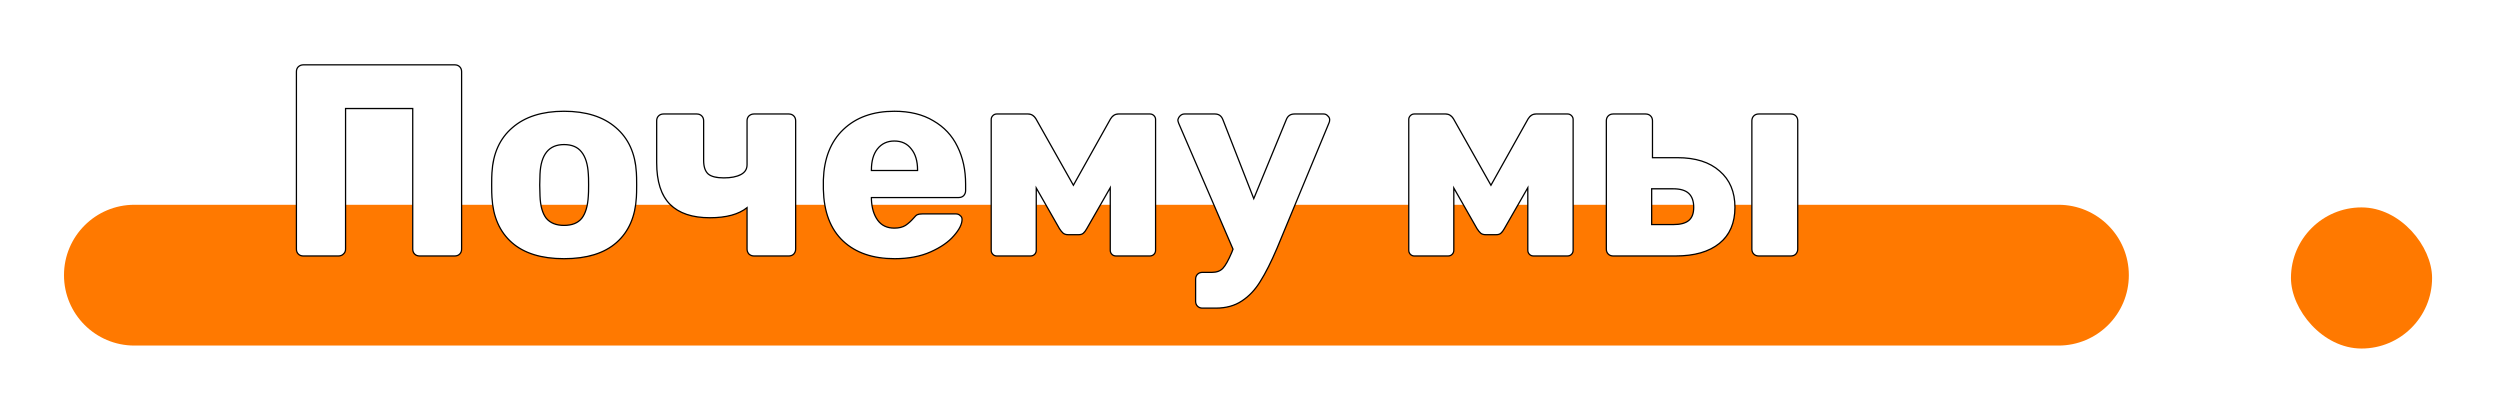
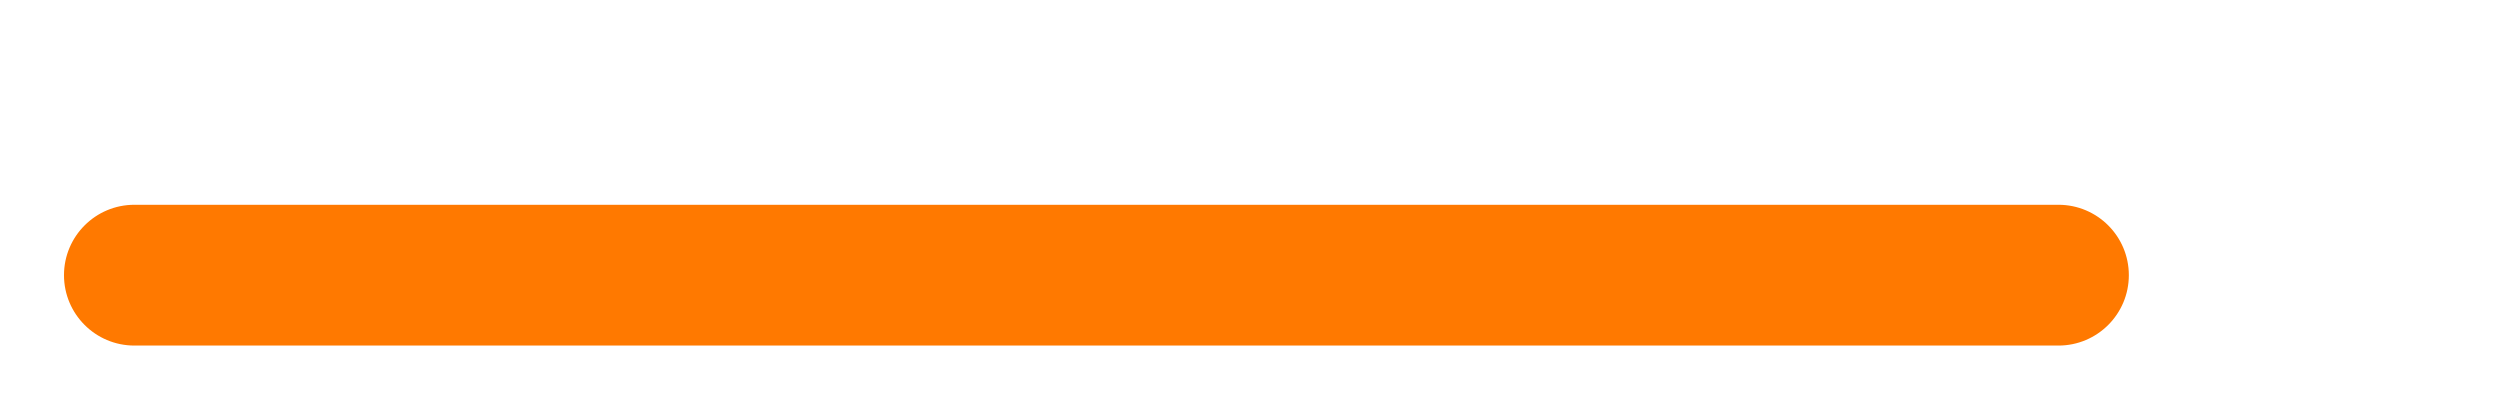
<svg xmlns="http://www.w3.org/2000/svg" width="586" height="97" viewBox="0 0 586 97" fill="none">
  <g filter="url(#filter0_d)">
    <path d="M15 59.5C15 50.387 22.387 43 31.5 43H482.5C491.613 43 499 50.387 499 59.5C499 68.613 491.613 76 482.5 76H31.5C22.387 76 15 68.613 15 59.5Z" fill="#FF7900" />
  </g>
  <g filter="url(#filter1_d)">
-     <rect x="537" y="43.617" width="33.08" height="33.078" rx="16.539" fill="#FF7900" />
-   </g>
-   <path d="M71.08 60C70.611 60 70.227 59.851 69.928 59.552C69.629 59.253 69.48 58.869 69.48 58.4V16.8C69.48 16.331 69.629 15.947 69.928 15.648C70.269 15.349 70.653 15.2 71.08 15.2H106.6C107.069 15.2 107.453 15.349 107.752 15.648C108.051 15.947 108.2 16.331 108.2 16.8V58.4C108.2 58.869 108.051 59.253 107.752 59.552C107.453 59.851 107.069 60 106.6 60H98.344C97.875 60 97.491 59.851 97.192 59.552C96.893 59.253 96.744 58.869 96.744 58.4V25.44H81V58.4C81 58.869 80.829 59.253 80.488 59.552C80.189 59.851 79.805 60 79.336 60H71.08ZM132.208 60.64C126.917 60.64 122.842 59.381 119.984 56.864C117.125 54.347 115.568 50.805 115.312 46.24C115.269 45.685 115.248 44.725 115.248 43.36C115.248 41.995 115.269 41.035 115.312 40.48C115.568 35.957 117.168 32.437 120.112 29.92C123.056 27.36 127.088 26.08 132.208 26.08C137.37 26.08 141.424 27.36 144.368 29.92C147.312 32.437 148.912 35.957 149.168 40.48C149.21 41.035 149.232 41.995 149.232 43.36C149.232 44.725 149.21 45.685 149.168 46.24C148.912 50.805 147.354 54.347 144.496 56.864C141.637 59.381 137.541 60.64 132.208 60.64ZM132.208 52.832C134.085 52.832 135.472 52.277 136.368 51.168C137.264 50.016 137.776 48.267 137.904 45.92C137.946 45.493 137.968 44.64 137.968 43.36C137.968 42.08 137.946 41.227 137.904 40.8C137.776 38.496 137.242 36.768 136.304 35.616C135.408 34.464 134.042 33.888 132.208 33.888C128.666 33.888 126.789 36.192 126.576 40.8L126.512 43.36L126.576 45.92C126.661 48.267 127.152 50.016 128.048 51.168C128.986 52.277 130.373 52.832 132.208 52.832ZM176.709 60C176.282 60 175.898 59.851 175.557 59.552C175.258 59.211 175.109 58.827 175.109 58.4V48.672C173.146 50.251 170.245 51.04 166.405 51.04C162.266 51.04 159.151 49.995 157.061 47.904C154.97 45.813 153.924 42.549 153.924 38.112V28.32C153.924 27.851 154.074 27.467 154.373 27.168C154.671 26.869 155.055 26.72 155.525 26.72H163.333C163.802 26.72 164.186 26.869 164.485 27.168C164.783 27.467 164.933 27.851 164.933 28.32V37.6C164.933 39.093 165.295 40.16 166.021 40.8C166.746 41.397 167.962 41.696 169.669 41.696C171.333 41.696 172.655 41.44 173.637 40.928C174.618 40.416 175.109 39.648 175.109 38.624V28.32C175.109 27.851 175.258 27.467 175.557 27.168C175.898 26.869 176.282 26.72 176.709 26.72H184.901C185.37 26.72 185.754 26.869 186.053 27.168C186.351 27.467 186.501 27.851 186.501 28.32V58.4C186.501 58.827 186.351 59.211 186.053 59.552C185.754 59.851 185.37 60 184.901 60H176.709ZM209.699 60.64C204.579 60.64 200.547 59.253 197.603 56.48C194.659 53.707 193.123 49.675 192.995 44.384V42.144C193.165 37.109 194.723 33.184 197.667 30.368C200.653 27.509 204.643 26.08 209.635 26.08C213.261 26.08 216.312 26.827 218.787 28.32C221.304 29.771 223.181 31.776 224.419 34.336C225.699 36.896 226.339 39.84 226.339 43.168V44.704C226.339 45.131 226.189 45.515 225.891 45.856C225.592 46.155 225.208 46.304 224.739 46.304H204.259V46.752C204.344 48.757 204.835 50.379 205.731 51.616C206.627 52.853 207.928 53.472 209.635 53.472C210.701 53.472 211.576 53.259 212.259 52.832C212.941 52.363 213.56 51.808 214.115 51.168C214.499 50.699 214.797 50.421 215.011 50.336C215.267 50.208 215.651 50.144 216.163 50.144H224.099C224.483 50.144 224.803 50.272 225.059 50.528C225.357 50.741 225.507 51.04 225.507 51.424C225.507 52.533 224.867 53.813 223.587 55.264C222.349 56.715 220.536 57.973 218.147 59.04C215.757 60.107 212.941 60.64 209.699 60.64ZM215.075 39.968V39.84C215.075 37.749 214.584 36.107 213.603 34.912C212.664 33.675 211.341 33.056 209.635 33.056C207.971 33.056 206.648 33.675 205.667 34.912C204.728 36.107 204.259 37.749 204.259 39.84V39.968H215.075ZM269.587 26.72C269.928 26.72 270.227 26.848 270.483 27.104C270.739 27.36 270.867 27.659 270.867 28V58.656C270.867 59.04 270.739 59.36 270.483 59.616C270.227 59.872 269.907 60 269.523 60H261.587C261.203 60 260.883 59.872 260.627 59.616C260.371 59.36 260.243 59.04 260.243 58.656V44L254.739 53.6C254.483 54.069 254.205 54.432 253.907 54.688C253.651 54.901 253.309 55.008 252.883 55.008H250.323C249.896 55.008 249.533 54.901 249.235 54.688C248.936 54.432 248.637 54.069 248.339 53.6L242.899 44.064V58.656C242.899 59.04 242.771 59.36 242.515 59.616C242.259 59.872 241.939 60 241.555 60H233.619C233.277 60 232.979 59.872 232.723 59.616C232.467 59.36 232.339 59.04 232.339 58.656V28C232.339 27.659 232.467 27.36 232.723 27.104C232.979 26.848 233.277 26.72 233.619 26.72H240.979C241.747 26.72 242.365 27.104 242.835 27.872L251.603 43.424L260.307 27.872C260.776 27.104 261.395 26.72 262.163 26.72H269.587ZM310.267 26.72C310.651 26.72 310.971 26.869 311.227 27.168C311.526 27.424 311.675 27.723 311.675 28.064C311.675 28.363 311.611 28.64 311.483 28.896L299.323 58.208C297.958 61.408 296.656 63.989 295.419 65.952C294.224 67.915 292.774 69.451 291.067 70.56C289.403 71.669 287.376 72.224 284.987 72.224H281.851C281.382 72.224 280.998 72.075 280.699 71.776C280.4 71.477 280.251 71.093 280.251 70.624V65.44C280.251 64.971 280.4 64.587 280.699 64.288C280.998 63.989 281.382 63.84 281.851 63.84H284.091C285.2 63.84 286.054 63.52 286.651 62.88C287.248 62.24 287.931 61.024 288.699 59.232L289.019 58.4L276.283 28.896C276.155 28.555 276.091 28.299 276.091 28.128C276.176 27.744 276.347 27.424 276.603 27.168C276.902 26.869 277.243 26.72 277.627 26.72H284.795C285.691 26.72 286.31 27.168 286.651 28.064L293.883 46.56L301.499 28.064C301.84 27.168 302.48 26.72 303.419 26.72H310.267ZM367.462 26.72C367.803 26.72 368.102 26.848 368.358 27.104C368.614 27.36 368.742 27.659 368.742 28V58.656C368.742 59.04 368.614 59.36 368.358 59.616C368.102 59.872 367.782 60 367.398 60H359.462C359.078 60 358.758 59.872 358.502 59.616C358.246 59.36 358.118 59.04 358.118 58.656V44L352.614 53.6C352.358 54.069 352.08 54.432 351.782 54.688C351.526 54.901 351.184 55.008 350.758 55.008H348.198C347.771 55.008 347.408 54.901 347.11 54.688C346.811 54.432 346.512 54.069 346.214 53.6L340.774 44.064V58.656C340.774 59.04 340.646 59.36 340.39 59.616C340.134 59.872 339.814 60 339.43 60H331.494C331.152 60 330.854 59.872 330.598 59.616C330.342 59.36 330.214 59.04 330.214 58.656V28C330.214 27.659 330.342 27.36 330.598 27.104C330.854 26.848 331.152 26.72 331.494 26.72H338.854C339.622 26.72 340.24 27.104 340.71 27.872L349.478 43.424L358.182 27.872C358.651 27.104 359.27 26.72 360.038 26.72H367.462ZM378.126 60C377.657 60 377.273 59.851 376.974 59.552C376.675 59.253 376.526 58.869 376.526 58.4V28.32C376.526 27.851 376.675 27.467 376.974 27.168C377.273 26.869 377.657 26.72 378.126 26.72H385.742C386.211 26.72 386.595 26.869 386.894 27.168C387.193 27.467 387.342 27.851 387.342 28.32V36.96H393.166C397.433 36.96 400.739 38.005 403.086 40.096C405.475 42.144 406.67 44.981 406.67 48.608C406.67 52.277 405.454 55.093 403.022 57.056C400.59 59.019 397.177 60 392.782 60H378.126ZM412.238 60C411.769 60 411.385 59.851 411.086 59.552C410.787 59.253 410.638 58.869 410.638 58.4V28.32C410.638 27.851 410.787 27.467 411.086 27.168C411.385 26.869 411.769 26.72 412.238 26.72H419.79C420.259 26.72 420.643 26.869 420.942 27.168C421.241 27.467 421.39 27.851 421.39 28.32V58.4C421.39 58.827 421.241 59.211 420.942 59.552C420.643 59.851 420.259 60 419.79 60H412.238ZM392.206 52.64C393.87 52.64 395.086 52.32 395.854 51.68C396.622 51.04 397.006 50.016 397.006 48.608C397.006 47.157 396.622 46.069 395.854 45.344C395.086 44.619 393.87 44.256 392.206 44.256H387.15V52.64H392.206Z" fill="white" />
-   <path d="M69.928 59.552L70.034 59.446H70.034L69.928 59.552ZM69.928 15.648L69.829 15.535L69.822 15.542L69.928 15.648ZM107.752 59.552L107.858 59.658L107.752 59.552ZM97.192 59.552L97.086 59.658L97.192 59.552ZM96.744 25.44H96.894V25.29H96.744V25.44ZM81 25.44V25.29H80.85V25.44H81ZM80.488 59.552L80.389 59.439L80.382 59.446L80.488 59.552ZM71.08 59.85C70.646 59.85 70.301 59.713 70.034 59.446L69.822 59.658C70.152 59.988 70.576 60.15 71.08 60.15V59.85ZM70.034 59.446C69.767 59.179 69.63 58.834 69.63 58.4H69.33C69.33 58.904 69.492 59.328 69.822 59.658L70.034 59.446ZM69.63 58.4V16.8H69.33V58.4H69.63ZM69.63 16.8C69.63 16.366 69.767 16.021 70.034 15.754L69.822 15.542C69.492 15.872 69.33 16.296 69.33 16.8H69.63ZM70.027 15.761C70.343 15.485 70.692 15.35 71.08 15.35V15.05C70.615 15.05 70.196 15.214 69.829 15.535L70.027 15.761ZM71.08 15.35H106.6V15.05H71.08V15.35ZM106.6 15.35C107.034 15.35 107.379 15.487 107.646 15.754L107.858 15.542C107.528 15.212 107.104 15.05 106.6 15.05V15.35ZM107.646 15.754C107.913 16.021 108.05 16.366 108.05 16.8H108.35C108.35 16.296 108.188 15.872 107.858 15.542L107.646 15.754ZM108.05 16.8V58.4H108.35V16.8H108.05ZM108.05 58.4C108.05 58.834 107.913 59.179 107.646 59.446L107.858 59.658C108.188 59.328 108.35 58.904 108.35 58.4H108.05ZM107.646 59.446C107.379 59.713 107.034 59.85 106.6 59.85V60.15C107.104 60.15 107.528 59.988 107.858 59.658L107.646 59.446ZM106.6 59.85H98.344V60.15H106.6V59.85ZM98.344 59.85C97.91 59.85 97.565 59.713 97.298 59.446L97.086 59.658C97.416 59.988 97.84 60.15 98.344 60.15V59.85ZM97.298 59.446C97.031 59.179 96.894 58.834 96.894 58.4H96.594C96.594 58.904 96.756 59.328 97.086 59.658L97.298 59.446ZM96.894 58.4V25.44H96.594V58.4H96.894ZM96.744 25.29H81V25.59H96.744V25.29ZM80.85 25.44V58.4H81.15V25.44H80.85ZM80.85 58.4C80.85 58.828 80.697 59.17 80.389 59.439L80.587 59.665C80.962 59.337 81.15 58.911 81.15 58.4H80.85ZM80.382 59.446C80.115 59.713 79.77 59.85 79.336 59.85V60.15C79.84 60.15 80.264 59.988 80.594 59.658L80.382 59.446ZM79.336 59.85H71.08V60.15H79.336V59.85ZM119.984 56.864L120.083 56.751L119.984 56.864ZM115.312 46.24L115.461 46.232L115.461 46.228L115.312 46.24ZM115.312 40.48L115.461 40.492L115.461 40.489L115.312 40.48ZM120.111 29.92L120.209 30.034L120.21 30.033L120.111 29.92ZM144.368 29.92L144.269 30.033L144.27 30.034L144.368 29.92ZM149.168 40.48L149.018 40.489L149.018 40.492L149.168 40.48ZM149.168 46.24L149.018 46.228L149.018 46.232L149.168 46.24ZM144.495 56.864L144.396 56.751L144.495 56.864ZM136.368 51.168L136.484 51.262L136.486 51.26L136.368 51.168ZM137.904 45.92L137.754 45.905L137.754 45.912L137.904 45.92ZM137.904 40.8L137.754 40.808L137.754 40.815L137.904 40.8ZM136.303 35.616L136.185 35.708L136.187 35.711L136.303 35.616ZM126.576 40.8L126.426 40.793L126.426 40.796L126.576 40.8ZM126.512 43.36L126.361 43.356L126.362 43.364L126.512 43.36ZM126.576 45.92L126.426 45.924L126.426 45.925L126.576 45.92ZM128.048 51.168L127.929 51.26L127.933 51.265L128.048 51.168ZM132.208 60.49C126.939 60.49 122.905 59.237 120.083 56.751L119.884 56.977C122.779 59.526 126.895 60.79 132.208 60.79V60.49ZM120.083 56.751C117.26 54.266 115.715 50.766 115.461 46.232L115.162 46.248C115.42 50.845 116.99 54.428 119.884 56.977L120.083 56.751ZM115.461 46.228C115.419 45.68 115.397 44.725 115.397 43.36H115.097C115.097 44.725 115.119 45.691 115.162 46.252L115.461 46.228ZM115.397 43.36C115.397 41.995 115.419 41.04 115.461 40.492L115.162 40.468C115.119 41.029 115.097 41.995 115.097 43.36H115.397ZM115.461 40.489C115.715 35.999 117.301 32.52 120.209 30.034L120.014 29.806C117.034 32.354 115.42 35.916 115.162 40.471L115.461 40.489ZM120.21 30.033C123.119 27.503 127.112 26.23 132.208 26.23V25.93C127.063 25.93 122.992 27.216 120.013 29.807L120.21 30.033ZM132.208 26.23C137.346 26.23 141.36 27.504 144.269 30.033L144.466 29.807C141.487 27.216 137.394 25.93 132.208 25.93V26.23ZM144.27 30.034C147.178 32.52 148.764 35.999 149.018 40.489L149.317 40.471C149.059 35.916 147.445 32.354 144.465 29.806L144.27 30.034ZM149.018 40.492C149.06 41.04 149.082 41.995 149.082 43.36H149.382C149.382 41.995 149.36 41.029 149.317 40.468L149.018 40.492ZM149.082 43.36C149.082 44.725 149.06 45.68 149.018 46.228L149.317 46.252C149.36 45.691 149.382 44.725 149.382 43.36H149.082ZM149.018 46.232C148.764 50.766 147.219 54.266 144.396 56.751L144.595 56.977C147.489 54.428 149.06 50.845 149.317 46.248L149.018 46.232ZM144.396 56.751C141.574 59.236 137.519 60.49 132.208 60.49V60.79C137.563 60.79 141.699 59.526 144.595 56.977L144.396 56.751ZM132.208 52.982C134.115 52.982 135.551 52.417 136.484 51.262L136.251 51.074C135.392 52.137 134.055 52.682 132.208 52.682V52.982ZM136.486 51.26C137.409 50.073 137.925 48.288 138.053 45.928L137.754 45.912C137.626 48.245 137.118 49.959 136.249 51.076L136.486 51.26ZM138.053 45.935C138.096 45.5 138.118 44.639 138.118 43.36H137.817C137.817 44.641 137.796 45.487 137.754 45.905L138.053 45.935ZM138.118 43.36C138.118 42.081 138.096 41.22 138.053 40.785L137.754 40.815C137.796 41.233 137.817 42.079 137.817 43.36H138.118ZM138.053 40.792C137.924 38.472 137.387 36.708 136.42 35.521L136.187 35.711C137.098 36.828 137.627 38.52 137.754 40.808L138.053 40.792ZM136.422 35.524C135.49 34.326 134.075 33.738 132.208 33.738V34.038C134.009 34.038 135.325 34.602 136.185 35.708L136.422 35.524ZM132.208 33.738C130.401 33.738 129 34.328 128.027 35.521C127.06 36.709 126.533 38.474 126.426 40.793L126.725 40.807C126.831 38.518 127.35 36.828 128.26 35.711C129.164 34.6 130.472 34.038 132.208 34.038V33.738ZM126.426 40.796L126.362 43.356L126.661 43.364L126.725 40.804L126.426 40.796ZM126.362 43.364L126.426 45.924L126.725 45.916L126.661 43.356L126.362 43.364ZM126.426 45.925C126.511 48.286 127.005 50.072 127.929 51.26L128.166 51.076C127.298 49.96 126.81 48.247 126.725 45.914L126.426 45.925ZM127.933 51.265C128.907 52.416 130.341 52.982 132.208 52.982V52.682C130.404 52.682 129.065 52.138 128.162 51.071L127.933 51.265ZM175.557 59.552L175.444 59.651L175.45 59.658L175.458 59.665L175.557 59.552ZM175.109 48.672H175.258V48.359L175.014 48.555L175.109 48.672ZM157.061 47.904L157.167 47.798L157.061 47.904ZM154.372 27.168L154.479 27.274L154.372 27.168ZM164.484 27.168L164.378 27.274L164.484 27.168ZM166.021 40.8L165.921 40.913L165.925 40.916L166.021 40.8ZM175.557 27.168L175.458 27.055L175.45 27.062L175.557 27.168ZM186.053 27.168L185.946 27.274L186.053 27.168ZM186.053 59.552L186.159 59.658L186.165 59.651L186.053 59.552ZM176.709 59.85C176.321 59.85 175.971 59.715 175.655 59.439L175.458 59.665C175.825 59.986 176.243 60.15 176.709 60.15V59.85ZM175.669 59.453C175.393 59.137 175.258 58.788 175.258 58.4H174.959C174.959 58.865 175.123 59.284 175.444 59.651L175.669 59.453ZM175.258 58.4V48.672H174.959V58.4H175.258ZM175.014 48.555C173.089 50.104 170.227 50.89 166.405 50.89V51.19C170.262 51.19 173.202 50.398 175.203 48.789L175.014 48.555ZM166.405 50.89C162.289 50.89 159.219 49.851 157.167 47.798L156.954 48.01C159.083 50.139 162.242 51.19 166.405 51.19V50.89ZM157.167 47.798C155.115 45.747 154.075 42.529 154.075 38.112H153.774C153.774 42.569 154.824 45.88 156.954 48.01L157.167 47.798ZM154.075 38.112V28.32H153.774V38.112H154.075ZM154.075 28.32C154.075 27.886 154.211 27.541 154.479 27.274L154.266 27.062C153.936 27.392 153.774 27.816 153.774 28.32H154.075ZM154.479 27.274C154.746 27.007 155.09 26.87 155.524 26.87V26.57C155.02 26.57 154.596 26.732 154.266 27.062L154.479 27.274ZM155.524 26.87H163.333V26.57H155.524V26.87ZM163.333 26.87C163.767 26.87 164.111 27.007 164.378 27.274L164.591 27.062C164.261 26.732 163.837 26.57 163.333 26.57V26.87ZM164.378 27.274C164.646 27.541 164.783 27.886 164.783 28.32H165.083C165.083 27.816 164.921 27.392 164.591 27.062L164.378 27.274ZM164.783 28.32V37.6H165.083V28.32H164.783ZM164.783 37.6C164.783 39.113 165.15 40.231 165.921 40.913L166.12 40.688C165.441 40.089 165.083 39.074 165.083 37.6H164.783ZM165.925 40.916C166.692 41.547 167.952 41.846 169.669 41.846V41.546C167.971 41.546 166.8 41.248 166.116 40.684L165.925 40.916ZM169.669 41.846C171.346 41.846 172.695 41.588 173.706 41.061L173.567 40.795C172.615 41.292 171.319 41.546 169.669 41.546V41.846ZM173.706 41.061C174.215 40.795 174.605 40.459 174.867 40.049C175.13 39.638 175.258 39.161 175.258 38.624H174.959C174.959 39.111 174.842 39.53 174.614 39.887C174.386 40.245 174.04 40.548 173.567 40.795L173.706 41.061ZM175.258 38.624V28.32H174.959V38.624H175.258ZM175.258 28.32C175.258 27.886 175.395 27.541 175.663 27.274L175.45 27.062C175.12 27.392 174.959 27.816 174.959 28.32H175.258ZM175.655 27.281C175.971 27.005 176.321 26.87 176.709 26.87V26.57C176.243 26.57 175.825 26.734 175.458 27.055L175.655 27.281ZM176.709 26.87H184.9V26.57H176.709V26.87ZM184.9 26.87C185.335 26.87 185.679 27.007 185.946 27.274L186.159 27.062C185.829 26.732 185.405 26.57 184.9 26.57V26.87ZM185.946 27.274C186.214 27.541 186.351 27.886 186.351 28.32H186.651C186.651 27.816 186.489 27.392 186.159 27.062L185.946 27.274ZM186.351 28.32V58.4H186.651V28.32H186.351ZM186.351 58.4C186.351 58.788 186.216 59.137 185.94 59.453L186.165 59.651C186.486 59.284 186.651 58.865 186.651 58.4H186.351ZM185.946 59.446C185.679 59.713 185.335 59.85 184.9 59.85V60.15C185.405 60.15 185.829 59.988 186.159 59.658L185.946 59.446ZM184.9 59.85H176.709V60.15H184.9V59.85ZM197.602 56.48L197.705 56.371L197.602 56.48ZM192.994 44.384H192.844L192.845 44.388L192.994 44.384ZM192.994 42.144L192.844 42.139V42.144H192.994ZM197.667 30.368L197.77 30.476L197.77 30.476L197.667 30.368ZM218.786 28.32L218.709 28.448L218.712 28.45L218.786 28.32ZM224.419 34.336L224.283 34.401L224.284 34.403L224.419 34.336ZM225.891 45.856L225.997 45.962L226.003 45.955L225.891 45.856ZM204.258 46.304V46.154H204.109V46.304H204.258ZM204.258 46.752H204.108L204.109 46.758L204.258 46.752ZM205.73 51.616L205.852 51.528L205.73 51.616ZM212.258 52.832L212.338 52.959L212.343 52.956L212.258 52.832ZM214.115 51.168L214.228 51.266L214.231 51.263L214.115 51.168ZM215.01 50.336L215.066 50.476L215.078 50.47L215.01 50.336ZM225.059 50.528L224.952 50.634L224.961 50.643L224.971 50.65L225.059 50.528ZM223.587 55.264L223.474 55.165L223.472 55.167L223.587 55.264ZM218.146 59.04L218.208 59.177L218.146 59.04ZM215.074 39.968V40.118H215.225V39.968H215.074ZM213.603 34.912L213.483 35.003L213.487 35.007L213.603 34.912ZM205.667 34.912L205.549 34.819L205.549 34.819L205.667 34.912ZM204.258 39.968H204.109V40.118H204.258V39.968ZM209.699 60.49C204.606 60.49 200.615 59.111 197.705 56.371L197.5 56.589C200.478 59.395 204.551 60.79 209.699 60.79V60.49ZM197.705 56.371C194.799 53.633 193.272 49.644 193.144 44.38L192.845 44.388C192.973 49.706 194.518 53.781 197.5 56.589L197.705 56.371ZM193.145 44.384V42.144H192.844V44.384H193.145ZM193.144 42.149C193.314 37.144 194.861 33.259 197.77 30.476L197.563 30.26C194.584 33.109 193.016 37.075 192.845 42.139L193.144 42.149ZM197.77 30.476C200.723 27.65 204.673 26.23 209.635 26.23V25.93C204.612 25.93 200.583 27.369 197.563 30.26L197.77 30.476ZM209.635 26.23C213.241 26.23 216.263 26.972 218.709 28.448L218.864 28.192C216.361 26.681 213.282 25.93 209.635 25.93V26.23ZM218.712 28.45C221.203 29.886 223.06 31.869 224.283 34.401L224.554 34.271C223.303 31.683 221.404 29.655 218.861 28.19L218.712 28.45ZM224.284 34.403C225.552 36.939 226.189 39.859 226.189 43.168H226.488C226.488 39.821 225.845 36.853 224.553 34.269L224.284 34.403ZM226.189 43.168V44.704H226.488V43.168H226.189ZM226.189 44.704C226.189 45.092 226.054 45.441 225.778 45.757L226.003 45.955C226.324 45.588 226.488 45.169 226.488 44.704H226.189ZM225.784 45.75C225.517 46.017 225.173 46.154 224.738 46.154V46.454C225.243 46.454 225.667 46.292 225.997 45.962L225.784 45.75ZM224.738 46.154H204.258V46.454H224.738V46.154ZM204.109 46.304V46.752H204.409V46.304H204.109ZM204.109 46.758C204.195 48.784 204.691 50.436 205.609 51.704L205.852 51.528C204.978 50.321 204.493 48.731 204.408 46.746L204.109 46.758ZM205.609 51.704C206.537 52.985 207.886 53.622 209.635 53.622V53.322C207.969 53.322 206.716 52.721 205.852 51.528L205.609 51.704ZM209.635 53.622C210.72 53.622 211.625 53.405 212.338 52.959L212.179 52.705C211.527 53.112 210.682 53.322 209.635 53.322V53.622ZM212.343 52.956C213.037 52.479 213.665 51.916 214.228 51.266L214.001 51.07C213.455 51.7 212.845 52.246 212.174 52.708L212.343 52.956ZM214.231 51.263C214.42 51.031 214.586 50.85 214.729 50.718C214.873 50.584 214.985 50.508 215.066 50.475L214.955 50.197C214.823 50.25 214.678 50.355 214.524 50.498C214.368 50.643 214.193 50.835 213.998 51.073L214.231 51.263ZM215.078 50.47C215.302 50.358 215.658 50.294 216.163 50.294V49.994C215.643 49.994 215.231 50.058 214.943 50.202L215.078 50.47ZM216.163 50.294H224.099V49.994H216.163V50.294ZM224.099 50.294C224.445 50.294 224.726 50.408 224.952 50.634L225.165 50.422C224.879 50.136 224.52 49.994 224.099 49.994V50.294ZM224.971 50.65C225.228 50.834 225.357 51.086 225.357 51.424H225.656C225.656 50.994 225.486 50.649 225.146 50.406L224.971 50.65ZM225.357 51.424C225.357 52.478 224.746 53.723 223.474 55.165L223.699 55.363C224.987 53.904 225.656 52.589 225.656 51.424H225.357ZM223.472 55.167C222.254 56.595 220.461 57.842 218.085 58.903L218.208 59.177C220.61 58.104 222.444 56.834 223.701 55.361L223.472 55.167ZM218.085 58.903C215.719 59.959 212.925 60.49 209.699 60.49V60.79C212.957 60.79 215.795 60.254 218.208 59.177L218.085 58.903ZM215.225 39.968V39.84H214.924V39.968H215.225ZM215.225 39.84C215.225 37.727 214.728 36.046 213.718 34.817L213.487 35.007C214.439 36.167 214.924 37.772 214.924 39.84H215.225ZM213.722 34.821C212.752 33.543 211.383 32.906 209.635 32.906V33.206C211.3 33.206 212.576 33.807 213.483 35.003L213.722 34.821ZM209.635 32.906C207.928 32.906 206.56 33.543 205.549 34.819L205.784 35.005C206.735 33.806 208.013 33.206 209.635 33.206V32.906ZM205.549 34.819C204.583 36.049 204.109 37.728 204.109 39.84H204.409C204.409 37.77 204.873 36.164 205.784 35.005L205.549 34.819ZM204.109 39.84V39.968H204.409V39.84H204.109ZM204.258 40.118H215.074V39.818H204.258V40.118ZM270.482 27.104L270.376 27.21L270.482 27.104ZM260.626 59.616L260.733 59.51L260.626 59.616ZM260.243 44H260.393V43.437L260.112 43.925L260.243 44ZM254.738 53.6L254.608 53.525L254.607 53.528L254.738 53.6ZM253.906 54.688L254.003 54.803L254.004 54.802L253.906 54.688ZM249.234 54.688L249.137 54.802L249.147 54.81L249.234 54.688ZM248.339 53.6L248.208 53.674L248.212 53.681L248.339 53.6ZM242.898 44.064L243.029 43.99L242.749 43.498V44.064H242.898ZM232.723 59.616L232.829 59.51L232.723 59.616ZM232.723 27.104L232.829 27.21L232.723 27.104ZM242.835 27.872L242.965 27.798L242.962 27.794L242.835 27.872ZM251.603 43.424L251.472 43.498L251.603 43.73L251.733 43.497L251.603 43.424ZM260.307 27.872L260.178 27.794L260.176 27.799L260.307 27.872ZM269.587 26.87C269.885 26.87 270.147 26.98 270.376 27.21L270.589 26.998C270.306 26.716 269.97 26.57 269.587 26.57V26.87ZM270.376 27.21C270.606 27.44 270.717 27.701 270.717 28H271.016C271.016 27.616 270.871 27.28 270.589 26.998L270.376 27.21ZM270.717 28V58.656H271.016V28H270.717ZM270.717 58.656C270.717 59.003 270.602 59.284 270.376 59.51L270.589 59.722C270.875 59.436 271.016 59.077 271.016 58.656H270.717ZM270.376 59.51C270.15 59.736 269.869 59.85 269.523 59.85V60.15C269.944 60.15 270.303 60.008 270.589 59.722L270.376 59.51ZM269.523 59.85H261.587V60.15H269.523V59.85ZM261.587 59.85C261.24 59.85 260.959 59.736 260.733 59.51L260.52 59.722C260.806 60.008 261.165 60.15 261.587 60.15V59.85ZM260.733 59.51C260.507 59.284 260.393 59.003 260.393 58.656H260.092C260.092 59.077 260.234 59.436 260.52 59.722L260.733 59.51ZM260.393 58.656V44H260.092V58.656H260.393ZM260.112 43.925L254.608 53.525L254.869 53.675L260.373 44.075L260.112 43.925ZM254.607 53.528C254.357 53.987 254.09 54.333 253.809 54.574L254.004 54.802C254.321 54.531 254.608 54.152 254.87 53.672L254.607 53.528ZM253.81 54.573C253.588 54.758 253.284 54.858 252.883 54.858V55.158C253.334 55.158 253.713 55.045 254.003 54.803L253.81 54.573ZM252.883 54.858H250.322V55.158H252.883V54.858ZM250.322 54.858C249.922 54.858 249.591 54.758 249.322 54.566L249.147 54.81C249.475 55.044 249.87 55.158 250.322 55.158V54.858ZM249.332 54.574C249.048 54.331 248.759 53.981 248.465 53.52L248.212 53.681C248.516 54.158 248.823 54.533 249.137 54.802L249.332 54.574ZM248.469 53.526L243.029 43.99L242.768 44.138L248.208 53.674L248.469 53.526ZM242.749 44.064V58.656H243.049V44.064H242.749ZM242.749 58.656C242.749 59.003 242.634 59.284 242.408 59.51L242.621 59.722C242.907 59.436 243.049 59.077 243.049 58.656H242.749ZM242.408 59.51C242.182 59.736 241.901 59.85 241.555 59.85V60.15C241.976 60.15 242.335 60.008 242.621 59.722L242.408 59.51ZM241.555 59.85H233.618V60.15H241.555V59.85ZM233.618 59.85C233.32 59.85 233.058 59.74 232.829 59.51L232.616 59.722C232.899 60.004 233.235 60.15 233.618 60.15V59.85ZM232.829 59.51C232.603 59.284 232.488 59.003 232.488 58.656H232.189C232.189 59.077 232.33 59.436 232.616 59.722L232.829 59.51ZM232.488 58.656V28H232.189V58.656H232.488ZM232.488 28C232.488 27.701 232.599 27.44 232.829 27.21L232.616 26.998C232.334 27.28 232.189 27.616 232.189 28H232.488ZM232.829 27.21C233.058 26.98 233.32 26.87 233.618 26.87V26.57C233.235 26.57 232.899 26.716 232.616 26.998L232.829 27.21ZM233.618 26.87H240.979V26.57H233.618V26.87ZM240.979 26.87C241.684 26.87 242.259 27.218 242.707 27.95L242.962 27.794C242.471 26.99 241.809 26.57 240.979 26.57V26.87ZM242.704 27.946L251.472 43.498L251.733 43.35L242.965 27.798L242.704 27.946ZM251.733 43.497L260.437 27.945L260.176 27.799L251.472 43.351L251.733 43.497ZM260.434 27.95C260.882 27.218 261.457 26.87 262.163 26.87V26.57C261.332 26.57 260.67 26.99 260.179 27.794L260.434 27.95ZM262.163 26.87H269.587V26.57H262.163V26.87ZM311.227 27.168L311.113 27.266L311.121 27.274L311.129 27.282L311.227 27.168ZM311.483 28.896L311.349 28.829L311.344 28.838L311.483 28.896ZM299.323 58.208L299.461 58.267L299.462 58.266L299.323 58.208ZM295.419 65.952L295.292 65.872L295.291 65.874L295.419 65.952ZM291.067 70.56L290.985 70.434L290.984 70.435L291.067 70.56ZM280.699 71.776L280.593 71.882L280.699 71.776ZM280.699 64.288L280.593 64.182L280.699 64.288ZM286.651 62.88L286.761 62.982L286.651 62.88ZM288.699 59.232L288.837 59.291L288.839 59.286L288.699 59.232ZM289.019 58.4L289.159 58.454L289.181 58.397L289.157 58.341L289.019 58.4ZM276.283 28.896L276.142 28.949L276.145 28.955L276.283 28.896ZM276.091 28.128L275.945 28.096L275.941 28.111V28.128H276.091ZM276.603 27.168L276.709 27.274L276.603 27.168ZM286.651 28.064L286.511 28.117L286.511 28.119L286.651 28.064ZM293.883 46.56L293.743 46.615L293.879 46.963L294.022 46.617L293.883 46.56ZM301.499 28.064L301.638 28.121L301.639 28.117L301.499 28.064ZM310.267 26.87C310.606 26.87 310.885 26.999 311.113 27.266L311.341 27.07C311.057 26.739 310.696 26.57 310.267 26.57V26.87ZM311.129 27.282C311.4 27.514 311.525 27.773 311.525 28.064H311.825C311.825 27.672 311.651 27.334 311.325 27.054L311.129 27.282ZM311.525 28.064C311.525 28.34 311.466 28.595 311.349 28.829L311.617 28.963C311.756 28.685 311.825 28.385 311.825 28.064H311.525ZM311.344 28.838L299.184 58.151L299.462 58.266L311.622 28.953L311.344 28.838ZM299.185 58.149C297.821 61.345 296.524 63.919 295.292 65.872L295.546 66.032C296.789 64.06 298.094 61.471 299.461 58.267L299.185 58.149ZM295.291 65.874C294.106 67.82 292.671 69.339 290.985 70.434L291.149 70.686C292.877 69.563 294.342 68.009 295.547 66.03L295.291 65.874ZM290.984 70.435C289.349 71.525 287.353 72.074 284.987 72.074V72.374C287.4 72.374 289.457 71.814 291.15 70.685L290.984 70.435ZM284.987 72.074H281.851V72.374H284.987V72.074ZM281.851 72.074C281.417 72.074 281.072 71.937 280.805 71.67L280.593 71.882C280.923 72.212 281.347 72.374 281.851 72.374V72.074ZM280.805 71.67C280.538 71.403 280.401 71.058 280.401 70.624H280.101C280.101 71.128 280.263 71.552 280.593 71.882L280.805 71.67ZM280.401 70.624V65.44H280.101V70.624H280.401ZM280.401 65.44C280.401 65.006 280.538 64.661 280.805 64.394L280.593 64.182C280.263 64.512 280.101 64.936 280.101 65.44H280.401ZM280.805 64.394C281.072 64.127 281.417 63.99 281.851 63.99V63.69C281.347 63.69 280.923 63.852 280.593 64.182L280.805 64.394ZM281.851 63.99H284.091V63.69H281.851V63.99ZM284.091 63.99C285.23 63.99 286.128 63.66 286.761 62.982L286.541 62.778C285.98 63.38 285.171 63.69 284.091 63.69V63.99ZM286.761 62.982C287.377 62.322 288.068 61.084 288.837 59.291L288.561 59.173C287.794 60.964 287.119 62.158 286.541 62.778L286.761 62.982ZM288.839 59.286L289.159 58.454L288.879 58.346L288.559 59.178L288.839 59.286ZM289.157 58.341L276.421 28.837L276.145 28.955L288.881 58.459L289.157 58.341ZM276.423 28.843C276.296 28.504 276.241 28.27 276.241 28.128H275.941C275.941 28.328 276.014 28.605 276.143 28.949L276.423 28.843ZM276.237 28.16C276.317 27.802 276.475 27.508 276.709 27.274L276.497 27.062C276.219 27.34 276.036 27.686 275.945 28.096L276.237 28.16ZM276.709 27.274C276.983 27 277.287 26.87 277.627 26.87V26.57C277.199 26.57 276.821 26.738 276.497 27.062L276.709 27.274ZM277.627 26.87H284.795V26.57H277.627V26.87ZM284.795 26.87C285.217 26.87 285.563 26.975 285.843 27.177C286.123 27.381 286.348 27.69 286.511 28.117L286.791 28.011C286.613 27.542 286.357 27.18 286.019 26.934C285.68 26.689 285.269 26.57 284.795 26.57V26.87ZM286.511 28.119L293.743 46.615L294.023 46.505L286.791 28.009L286.511 28.119ZM294.022 46.617L301.638 28.121L301.36 28.007L293.744 46.503L294.022 46.617ZM301.639 28.117C301.802 27.691 302.031 27.382 302.321 27.179C302.611 26.976 302.974 26.87 303.419 26.87V26.57C302.925 26.57 302.499 26.688 302.149 26.933C301.799 27.178 301.538 27.541 301.359 28.011L301.639 28.117ZM303.419 26.87H310.267V26.57H303.419V26.87ZM368.358 27.104L368.251 27.21L368.358 27.104ZM358.501 59.616L358.608 59.51L358.501 59.616ZM358.117 44H358.268V43.437L357.987 43.925L358.117 44ZM352.613 53.6L352.483 53.525L352.482 53.528L352.613 53.6ZM351.781 54.688L351.878 54.803L351.879 54.802L351.781 54.688ZM347.109 54.688L347.012 54.802L347.022 54.81L347.109 54.688ZM346.214 53.6L346.083 53.674L346.087 53.681L346.214 53.6ZM340.773 44.064L340.904 43.99L340.624 43.498V44.064H340.773ZM330.598 59.616L330.704 59.51L330.598 59.616ZM330.598 27.104L330.704 27.21L330.598 27.104ZM340.71 27.872L340.84 27.798L340.837 27.794L340.71 27.872ZM349.478 43.424L349.347 43.498L349.478 43.73L349.608 43.497L349.478 43.424ZM358.181 27.872L358.053 27.794L358.051 27.799L358.181 27.872ZM367.461 26.87C367.76 26.87 368.022 26.98 368.251 27.21L368.464 26.998C368.181 26.716 367.845 26.57 367.461 26.57V26.87ZM368.251 27.21C368.481 27.44 368.591 27.701 368.591 28H368.892C368.892 27.616 368.746 27.28 368.464 26.998L368.251 27.21ZM368.591 28V58.656H368.892V28H368.591ZM368.591 58.656C368.591 59.003 368.477 59.284 368.251 59.51L368.464 59.722C368.75 59.436 368.892 59.077 368.892 58.656H368.591ZM368.251 59.51C368.025 59.736 367.744 59.85 367.397 59.85V60.15C367.819 60.15 368.178 60.008 368.464 59.722L368.251 59.51ZM367.397 59.85H359.461V60.15H367.397V59.85ZM359.461 59.85C359.115 59.85 358.834 59.736 358.608 59.51L358.395 59.722C358.681 60.008 359.04 60.15 359.461 60.15V59.85ZM358.608 59.51C358.382 59.284 358.268 59.003 358.268 58.656H357.967C357.967 59.077 358.109 59.436 358.395 59.722L358.608 59.51ZM358.268 58.656V44H357.967V58.656H358.268ZM357.987 43.925L352.483 53.525L352.744 53.675L358.248 44.075L357.987 43.925ZM352.482 53.528C352.232 53.987 351.965 54.333 351.684 54.574L351.879 54.802C352.196 54.531 352.483 54.152 352.745 53.672L352.482 53.528ZM351.685 54.573C351.463 54.758 351.159 54.858 350.758 54.858V55.158C351.209 55.158 351.588 55.045 351.878 54.803L351.685 54.573ZM350.758 54.858H348.198V55.158H350.758V54.858ZM348.198 54.858C347.797 54.858 347.466 54.758 347.197 54.566L347.022 54.81C347.35 55.044 347.745 55.158 348.198 55.158V54.858ZM347.207 54.574C346.923 54.331 346.634 53.981 346.34 53.52L346.087 53.681C346.391 54.158 346.698 54.533 347.012 54.802L347.207 54.574ZM346.344 53.526L340.904 43.99L340.643 44.138L346.083 53.674L346.344 53.526ZM340.624 44.064V58.656H340.923V44.064H340.624ZM340.624 58.656C340.624 59.003 340.509 59.284 340.283 59.51L340.496 59.722C340.782 59.436 340.923 59.077 340.923 58.656H340.624ZM340.283 59.51C340.057 59.736 339.776 59.85 339.43 59.85V60.15C339.851 60.15 340.21 60.008 340.496 59.722L340.283 59.51ZM339.43 59.85H331.493V60.15H339.43V59.85ZM331.493 59.85C331.195 59.85 330.933 59.74 330.704 59.51L330.491 59.722C330.774 60.004 331.11 60.15 331.493 60.15V59.85ZM330.704 59.51C330.478 59.284 330.363 59.003 330.363 58.656H330.064C330.064 59.077 330.205 59.436 330.491 59.722L330.704 59.51ZM330.363 58.656V28H330.064V58.656H330.363ZM330.363 28C330.363 27.701 330.474 27.44 330.704 27.21L330.491 26.998C330.209 27.28 330.064 27.616 330.064 28H330.363ZM330.704 27.21C330.933 26.98 331.195 26.87 331.493 26.87V26.57C331.11 26.57 330.774 26.716 330.491 26.998L330.704 27.21ZM331.493 26.87H338.854V26.57H331.493V26.87ZM338.854 26.87C339.559 26.87 340.134 27.218 340.582 27.95L340.837 27.794C340.346 26.99 339.684 26.57 338.854 26.57V26.87ZM340.579 27.946L349.347 43.498L349.608 43.35L340.84 27.798L340.579 27.946ZM349.608 43.497L358.312 27.945L358.051 27.799L349.347 43.351L349.608 43.497ZM358.309 27.95C358.757 27.218 359.332 26.87 360.038 26.87V26.57C359.207 26.57 358.545 26.99 358.053 27.794L358.309 27.95ZM360.038 26.87H367.461V26.57H360.038V26.87ZM376.974 59.552L376.868 59.658L376.974 59.552ZM376.974 27.168L377.08 27.274L376.974 27.168ZM386.894 27.168L386.788 27.274L386.894 27.168ZM387.342 36.96H387.192V37.11H387.342V36.96ZM403.086 40.096L402.986 40.208L402.988 40.21L403.086 40.096ZM403.022 57.056L402.928 56.939L403.022 57.056ZM411.086 59.552L411.192 59.446L411.086 59.552ZM411.086 27.168L411.192 27.274L411.086 27.168ZM420.942 27.168L420.836 27.274L420.942 27.168ZM420.942 59.552L421.048 59.658L421.055 59.651L420.942 59.552ZM395.854 51.68L395.95 51.795L395.854 51.68ZM395.854 45.344L395.957 45.235L395.854 45.344ZM387.15 44.256V44.106H387V44.256H387.15ZM387.15 52.64H387V52.79H387.15V52.64ZM378.126 59.85C377.692 59.85 377.347 59.713 377.08 59.446L376.868 59.658C377.198 59.988 377.622 60.15 378.126 60.15V59.85ZM377.08 59.446C376.813 59.179 376.676 58.834 376.676 58.4H376.376C376.376 58.904 376.538 59.328 376.868 59.658L377.08 59.446ZM376.676 58.4V28.32H376.376V58.4H376.676ZM376.676 28.32C376.676 27.886 376.813 27.541 377.08 27.274L376.868 27.062C376.538 27.392 376.376 27.816 376.376 28.32H376.676ZM377.08 27.274C377.347 27.007 377.692 26.87 378.126 26.87V26.57C377.622 26.57 377.198 26.732 376.868 27.062L377.08 27.274ZM378.126 26.87H385.742V26.57H378.126V26.87ZM385.742 26.87C386.176 26.87 386.521 27.007 386.788 27.274L387 27.062C386.67 26.732 386.246 26.57 385.742 26.57V26.87ZM386.788 27.274C387.055 27.541 387.192 27.886 387.192 28.32H387.492C387.492 27.816 387.33 27.392 387 27.062L386.788 27.274ZM387.192 28.32V36.96H387.492V28.32H387.192ZM387.342 37.11H393.166V36.81H387.342V37.11ZM393.166 37.11C397.409 37.11 400.676 38.149 402.986 40.208L403.186 39.984C400.803 37.861 397.456 36.81 393.166 36.81V37.11ZM402.988 40.21C405.339 42.225 406.52 45.018 406.52 48.608H406.82C406.82 44.945 405.611 42.063 403.184 39.982L402.988 40.21ZM406.52 48.608C406.52 52.241 405.318 55.01 402.928 56.939L403.116 57.173C405.59 55.176 406.82 52.314 406.82 48.608H406.52ZM402.928 56.939C400.531 58.873 397.156 59.85 392.782 59.85V60.15C397.197 60.15 400.649 59.164 403.116 57.173L402.928 56.939ZM392.782 59.85H378.126V60.15H392.782V59.85ZM412.238 59.85C411.804 59.85 411.459 59.713 411.192 59.446L410.98 59.658C411.31 59.988 411.734 60.15 412.238 60.15V59.85ZM411.192 59.446C410.925 59.179 410.788 58.834 410.788 58.4H410.488C410.488 58.904 410.65 59.328 410.98 59.658L411.192 59.446ZM410.788 58.4V28.32H410.488V58.4H410.788ZM410.788 28.32C410.788 27.886 410.925 27.541 411.192 27.274L410.98 27.062C410.65 27.392 410.488 27.816 410.488 28.32H410.788ZM411.192 27.274C411.459 27.007 411.804 26.87 412.238 26.87V26.57C411.734 26.57 411.31 26.732 410.98 27.062L411.192 27.274ZM412.238 26.87H419.79V26.57H412.238V26.87ZM419.79 26.87C420.224 26.87 420.569 27.007 420.836 27.274L421.048 27.062C420.718 26.732 420.294 26.57 419.79 26.57V26.87ZM420.836 27.274C421.103 27.541 421.24 27.886 421.24 28.32H421.54C421.54 27.816 421.378 27.392 421.048 27.062L420.836 27.274ZM421.24 28.32V58.4H421.54V28.32H421.24ZM421.24 58.4C421.24 58.788 421.105 59.137 420.829 59.453L421.055 59.651C421.376 59.284 421.54 58.865 421.54 58.4H421.24ZM420.836 59.446C420.569 59.713 420.224 59.85 419.79 59.85V60.15C420.294 60.15 420.718 59.988 421.048 59.658L420.836 59.446ZM419.79 59.85H412.238V60.15H419.79V59.85ZM392.206 52.79C393.884 52.79 395.142 52.468 395.95 51.795L395.758 51.565C395.03 52.172 393.856 52.49 392.206 52.49V52.79ZM395.95 51.795C396.765 51.117 397.156 50.041 397.156 48.608H396.856C396.856 49.99 396.479 50.964 395.758 51.565L395.95 51.795ZM397.156 48.608C397.156 47.132 396.765 45.998 395.957 45.235L395.751 45.453C396.479 46.141 396.856 47.183 396.856 48.608H397.156ZM395.957 45.235C395.149 44.472 393.887 44.106 392.206 44.106V44.406C393.853 44.406 395.023 44.766 395.751 45.453L395.957 45.235ZM392.206 44.106H387.15V44.406H392.206V44.106ZM387 44.256V52.64H387.3V44.256H387ZM387.15 52.79H392.206V52.49H387.15V52.79Z" fill="black" />
+     </g>
  <defs>
    <filter id="filter0_d" x="0" y="33" width="514" height="63" filterUnits="userSpaceOnUse" color-interpolation-filters="sRGB">
      <feFlood flood-opacity="0" result="BackgroundImageFix" />
      <feColorMatrix in="SourceAlpha" type="matrix" values="0 0 0 0 0 0 0 0 0 0 0 0 0 0 0 0 0 0 127 0" />
      <feOffset dy="5" />
      <feGaussianBlur stdDeviation="7.5" />
      <feColorMatrix type="matrix" values="0 0 0 0 1 0 0 0 0 0.475 0 0 0 0 0 0 0 0 0.55 0" />
      <feBlend mode="normal" in2="BackgroundImageFix" result="effect1_dropShadow" />
      <feBlend mode="normal" in="SourceGraphic" in2="effect1_dropShadow" result="shape" />
    </filter>
    <filter id="filter1_d" x="522" y="33.617" width="63.08" height="63.078" filterUnits="userSpaceOnUse" color-interpolation-filters="sRGB">
      <feFlood flood-opacity="0" result="BackgroundImageFix" />
      <feColorMatrix in="SourceAlpha" type="matrix" values="0 0 0 0 0 0 0 0 0 0 0 0 0 0 0 0 0 0 127 0" />
      <feOffset dy="5" />
      <feGaussianBlur stdDeviation="7.5" />
      <feColorMatrix type="matrix" values="0 0 0 0 1 0 0 0 0 0.475 0 0 0 0 0 0 0 0 1 0" />
      <feBlend mode="normal" in2="BackgroundImageFix" result="effect1_dropShadow" />
      <feBlend mode="normal" in="SourceGraphic" in2="effect1_dropShadow" result="shape" />
    </filter>
  </defs>
</svg>